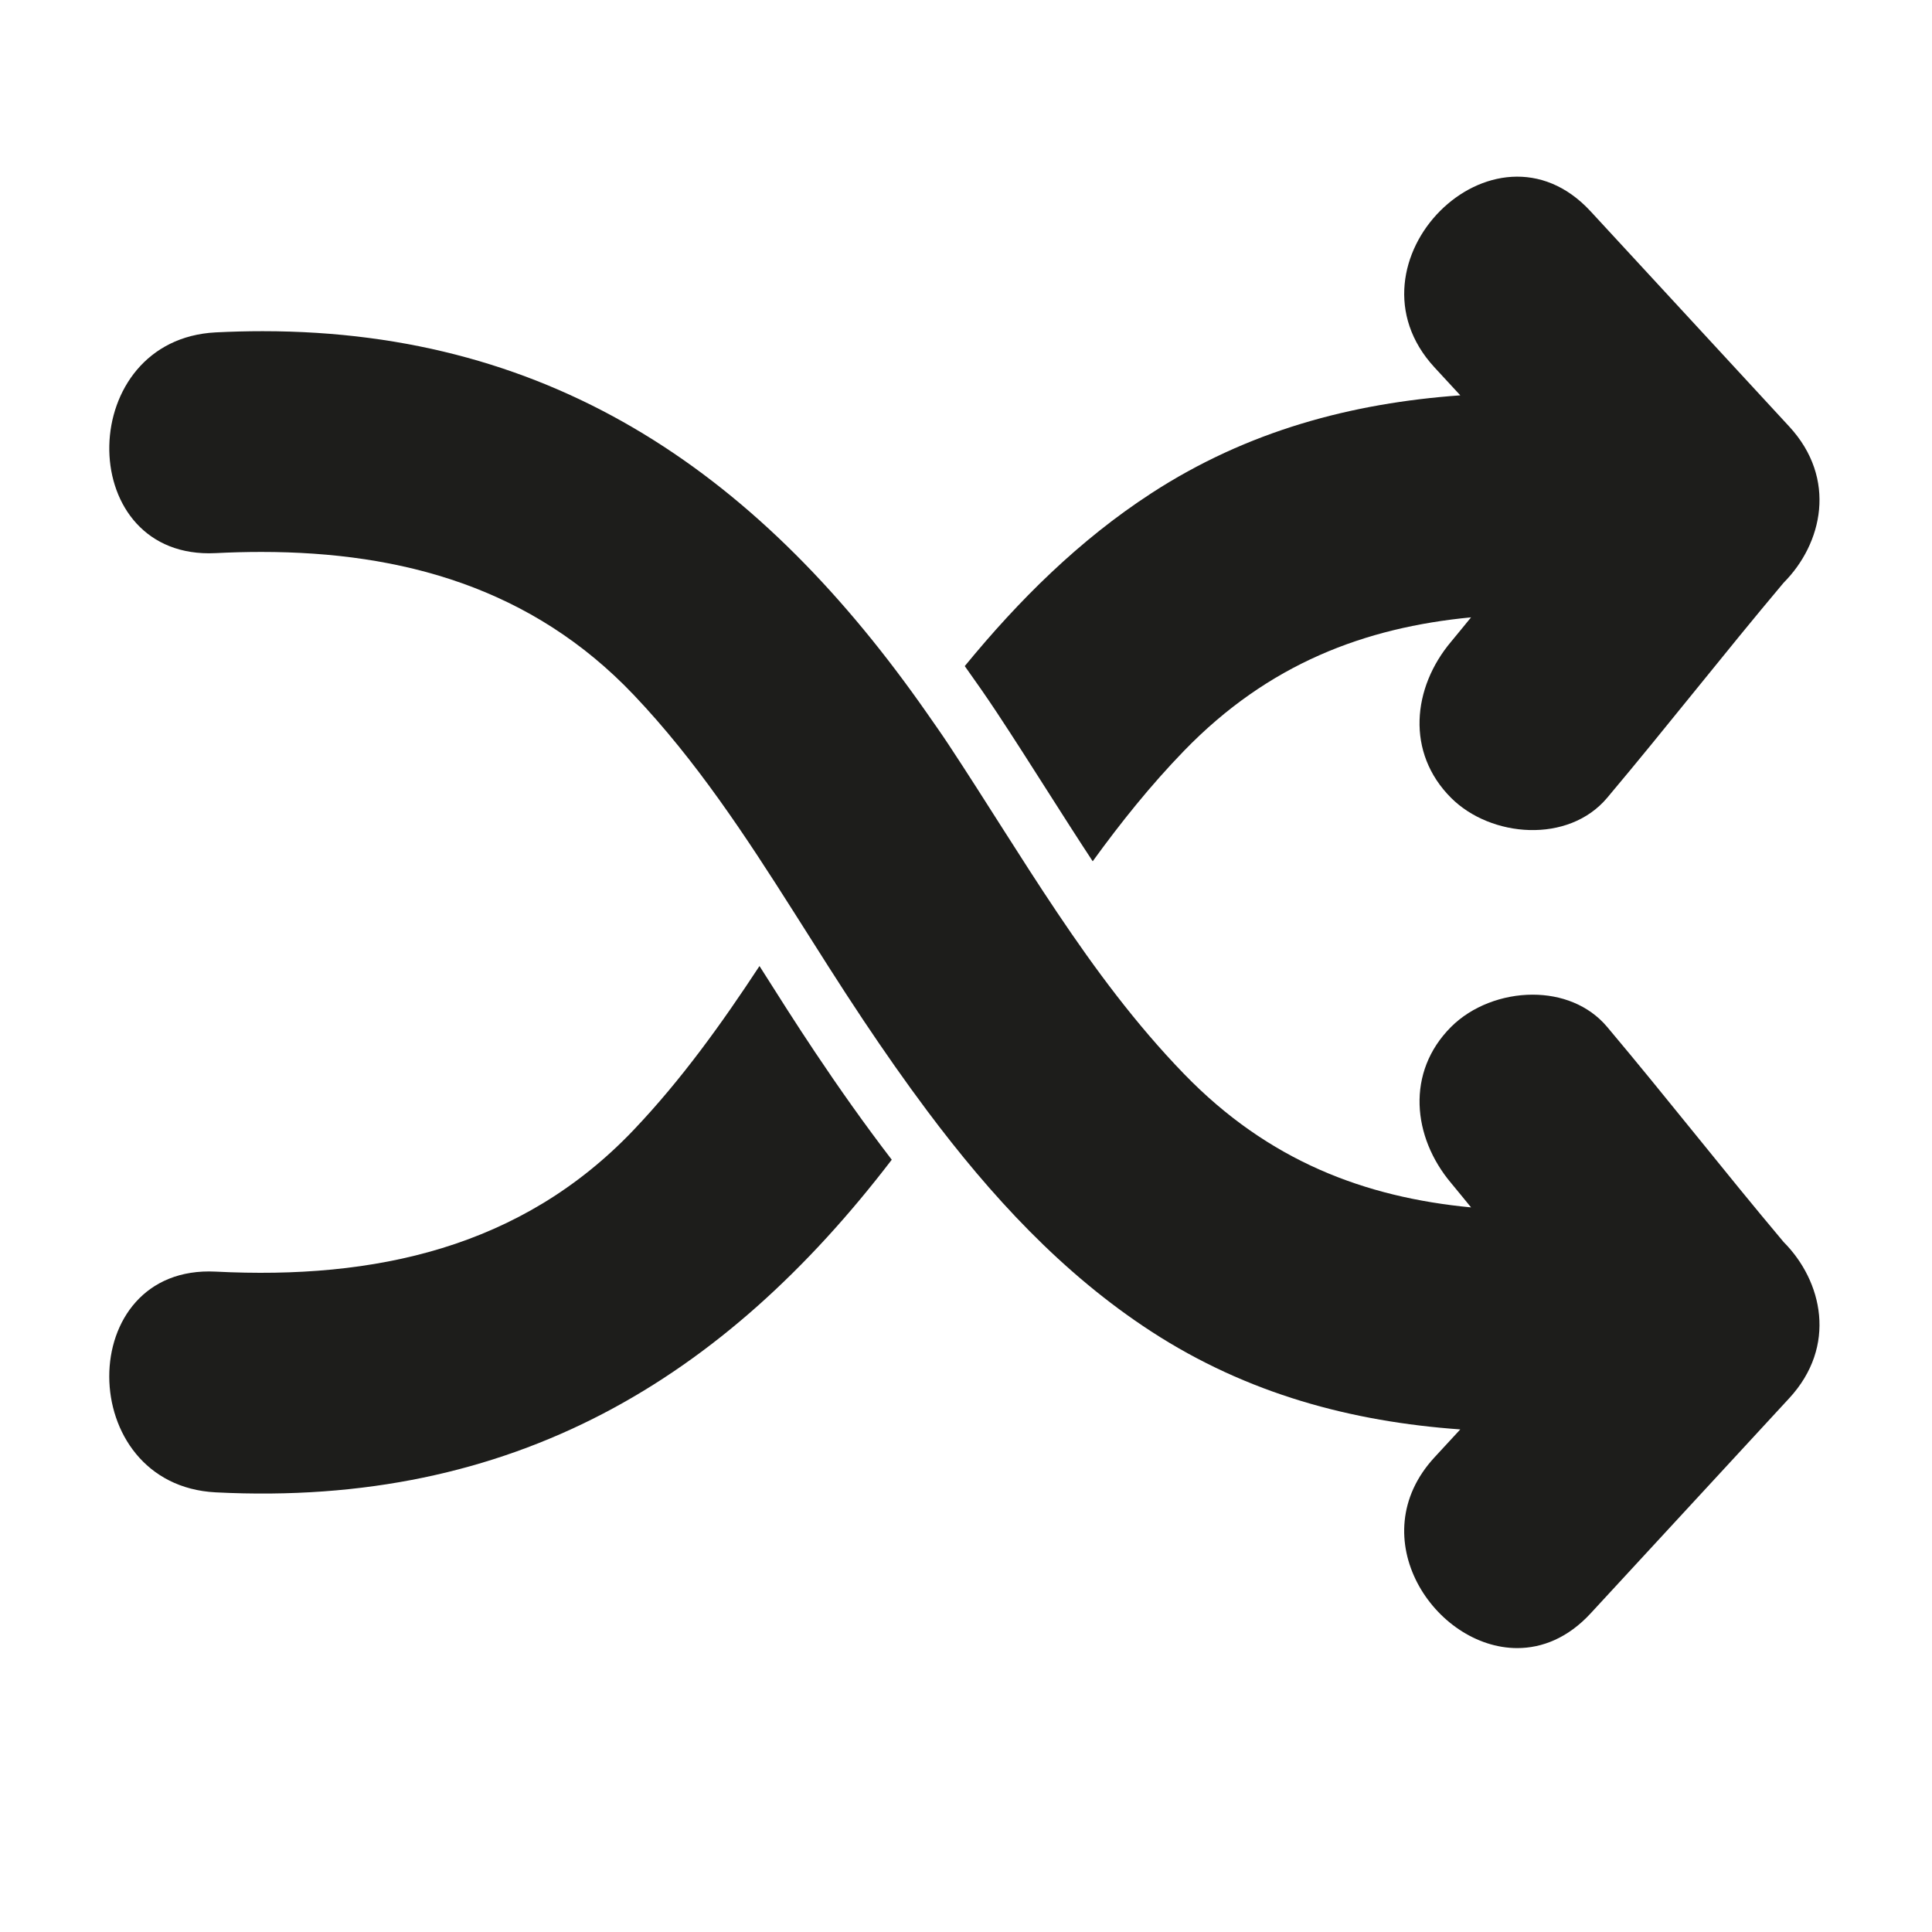
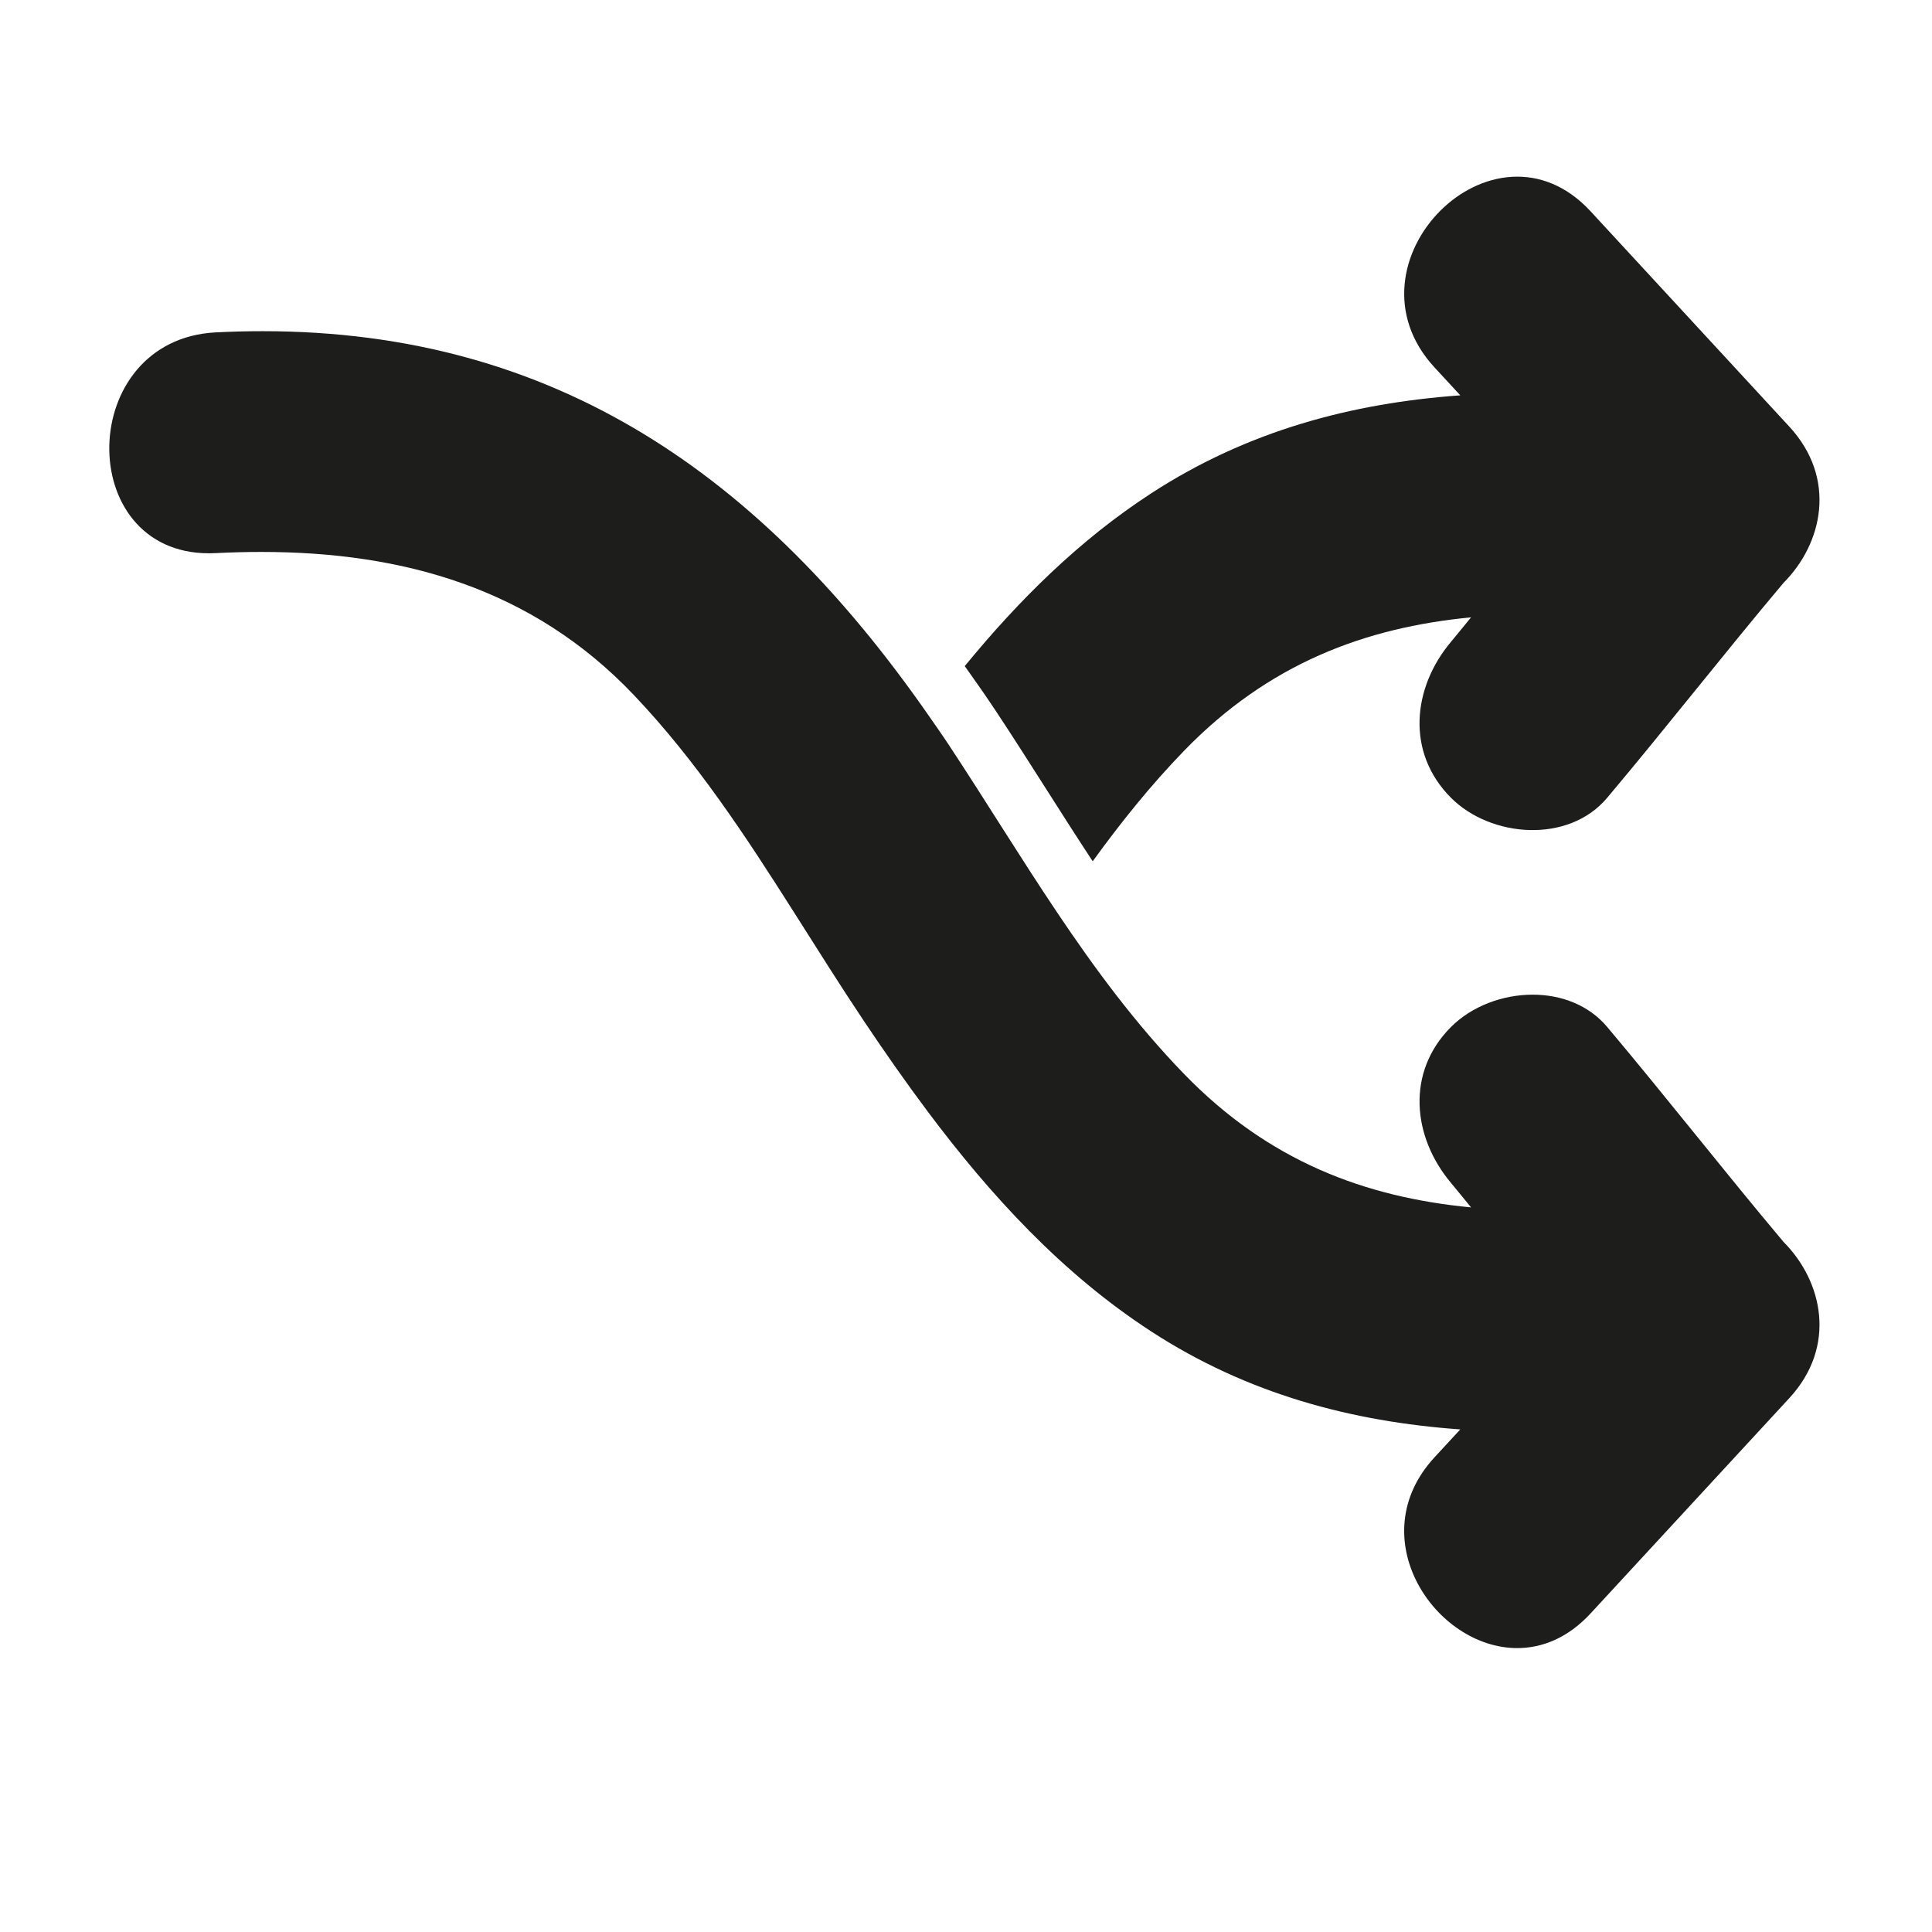
<svg xmlns="http://www.w3.org/2000/svg" version="1.1" id="Capa_1" x="0px" y="0px" width="100px" height="100px" viewBox="0 0 100 100" style="enable-background:new 0 0 100 100;" xml:space="preserve">
  <g>
-     <path style="fill:#1D1D1B;" d="M39.311,50.002c-1.958,2.979-4.031,5.872-6.505,8.475c-5.828,6.131-13.433,7.759-21.639,7.342   c-7.367-0.375-7.331,11.052,0,11.425c15.417,0.784,26.314-5.878,34.99-17.217c-1.429-1.863-2.749-3.739-3.957-5.546   C41.206,52.995,40.244,51.477,39.311,50.002z" />
    <path style="fill:#1D1D1B;" d="M54.195,40.91c0.792,1.245,1.574,2.47,2.363,3.67c1.447-1.997,2.99-3.925,4.726-5.717   c4.383-4.524,9.376-6.383,14.858-6.909c-0.347,0.419-0.685,0.846-1.036,1.263c-2.003,2.38-2.341,5.737,0,8.079   c2.06,2.06,6.072,2.385,8.079,0c3.091-3.672,6.043-7.46,9.134-11.132c2.013-2.023,2.783-5.387,0.292-8.086L82.329,10.938   c-5.007-5.424-13.067,2.675-8.079,8.079l1.335,1.446c-5.609,0.401-11.009,1.828-15.995,5.069c-3.726,2.422-6.859,5.535-9.654,8.945   c0.562,0.787,1.122,1.587,1.674,2.422C52.492,38.234,53.357,39.595,54.195,40.91z" />
    <path style="fill:#1D1D1B;" d="M83.186,53.153c-0.967-1.149-2.399-1.669-3.855-1.669c-1.565,0-3.157,0.602-4.224,1.669   c-2.341,2.342-2.003,5.699,0,8.079c0.351,0.417,0.689,0.844,1.036,1.263c-5.482-0.525-10.476-2.385-14.858-6.909   c-2.493-2.573-4.597-5.419-6.571-8.361c-1.914-2.851-3.705-5.794-5.606-8.672c-0.363-0.55-0.736-1.078-1.107-1.61   c-8.524-12.227-19.183-19.801-34.407-19.801c-0.795,0-1.605,0.021-2.426,0.062c-7.212,0.367-7.364,11.434-0.351,11.434   c0.115,0,0.232-0.003,0.351-0.009c0.792-0.04,1.576-0.061,2.355-0.061c7.3,0,14.018,1.864,19.283,7.404   c3.238,3.407,5.792,7.309,8.294,11.253c1.187,1.87,2.363,3.748,3.594,5.59c1.059,1.584,2.156,3.157,3.304,4.691   c3.271,4.371,6.982,8.415,11.591,11.411c4.986,3.241,10.386,4.668,15.995,5.069l-1.335,1.446c-3.825,4.144,0.022,9.873,4.283,9.873   c1.295,0,2.629-0.53,3.796-1.794l10.283-11.14c2.491-2.699,1.721-6.063-0.292-8.086C89.229,60.612,86.277,56.825,83.186,53.153z" />
  </g>
</svg>